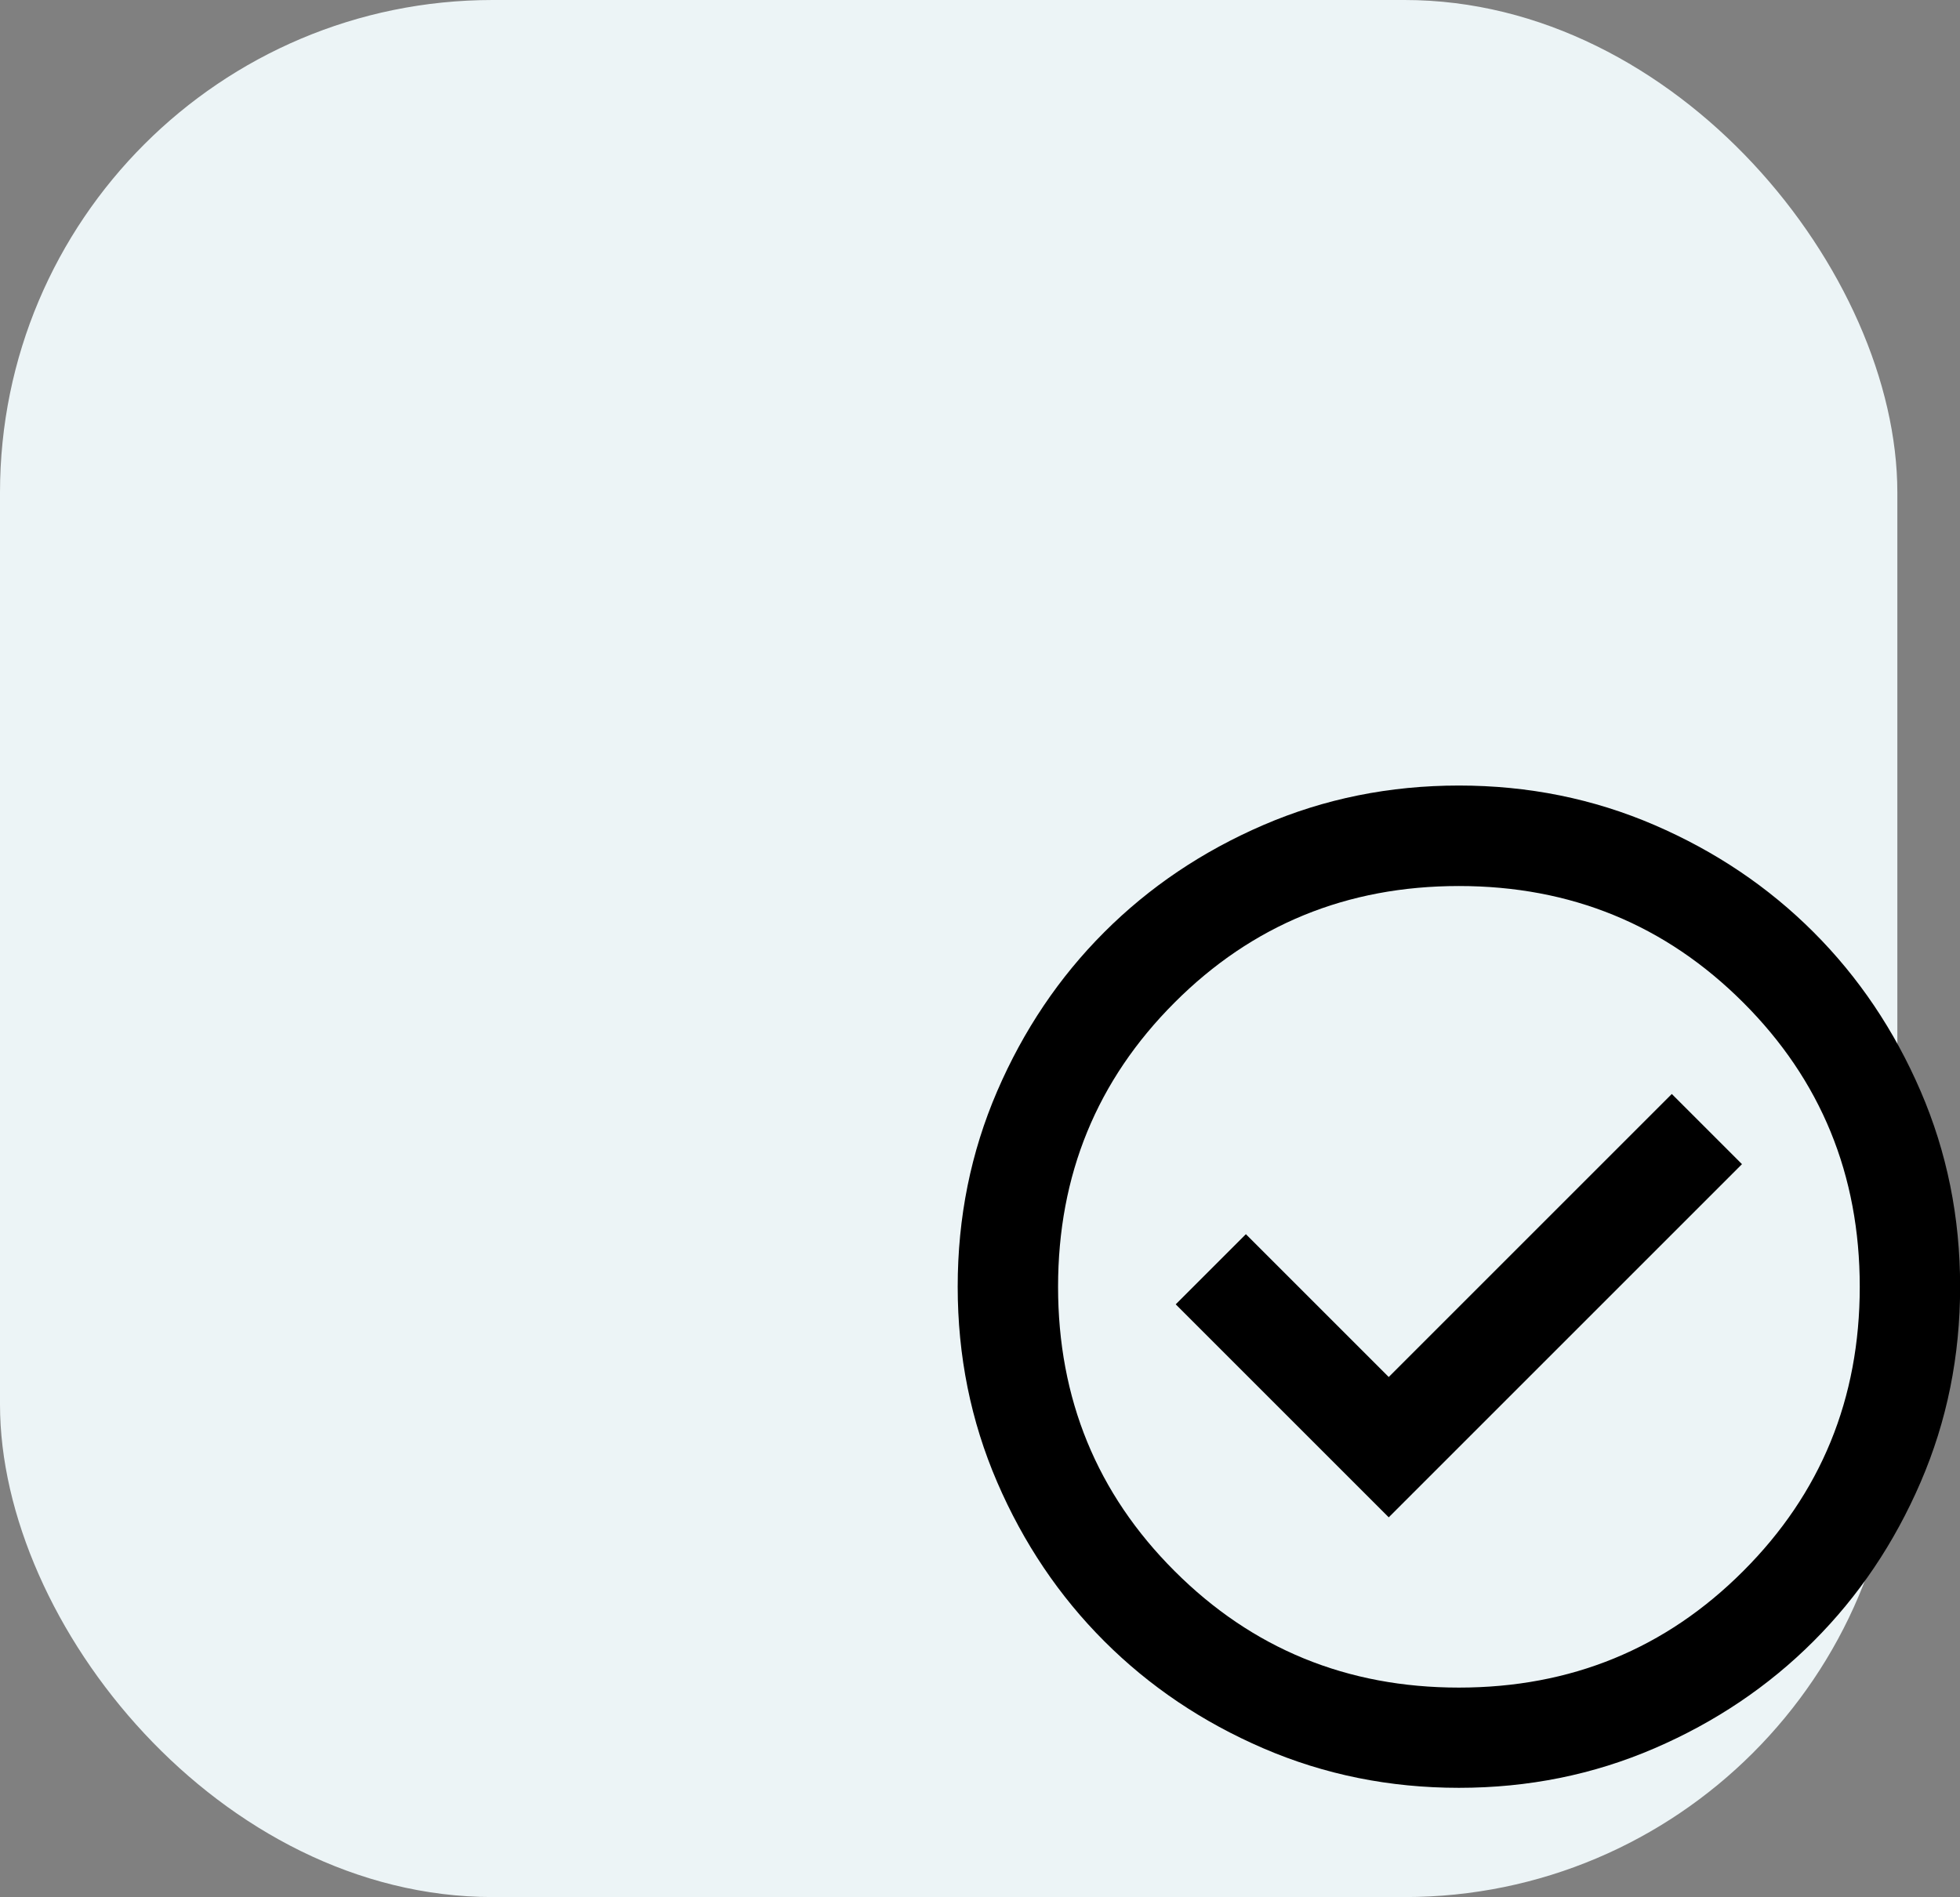
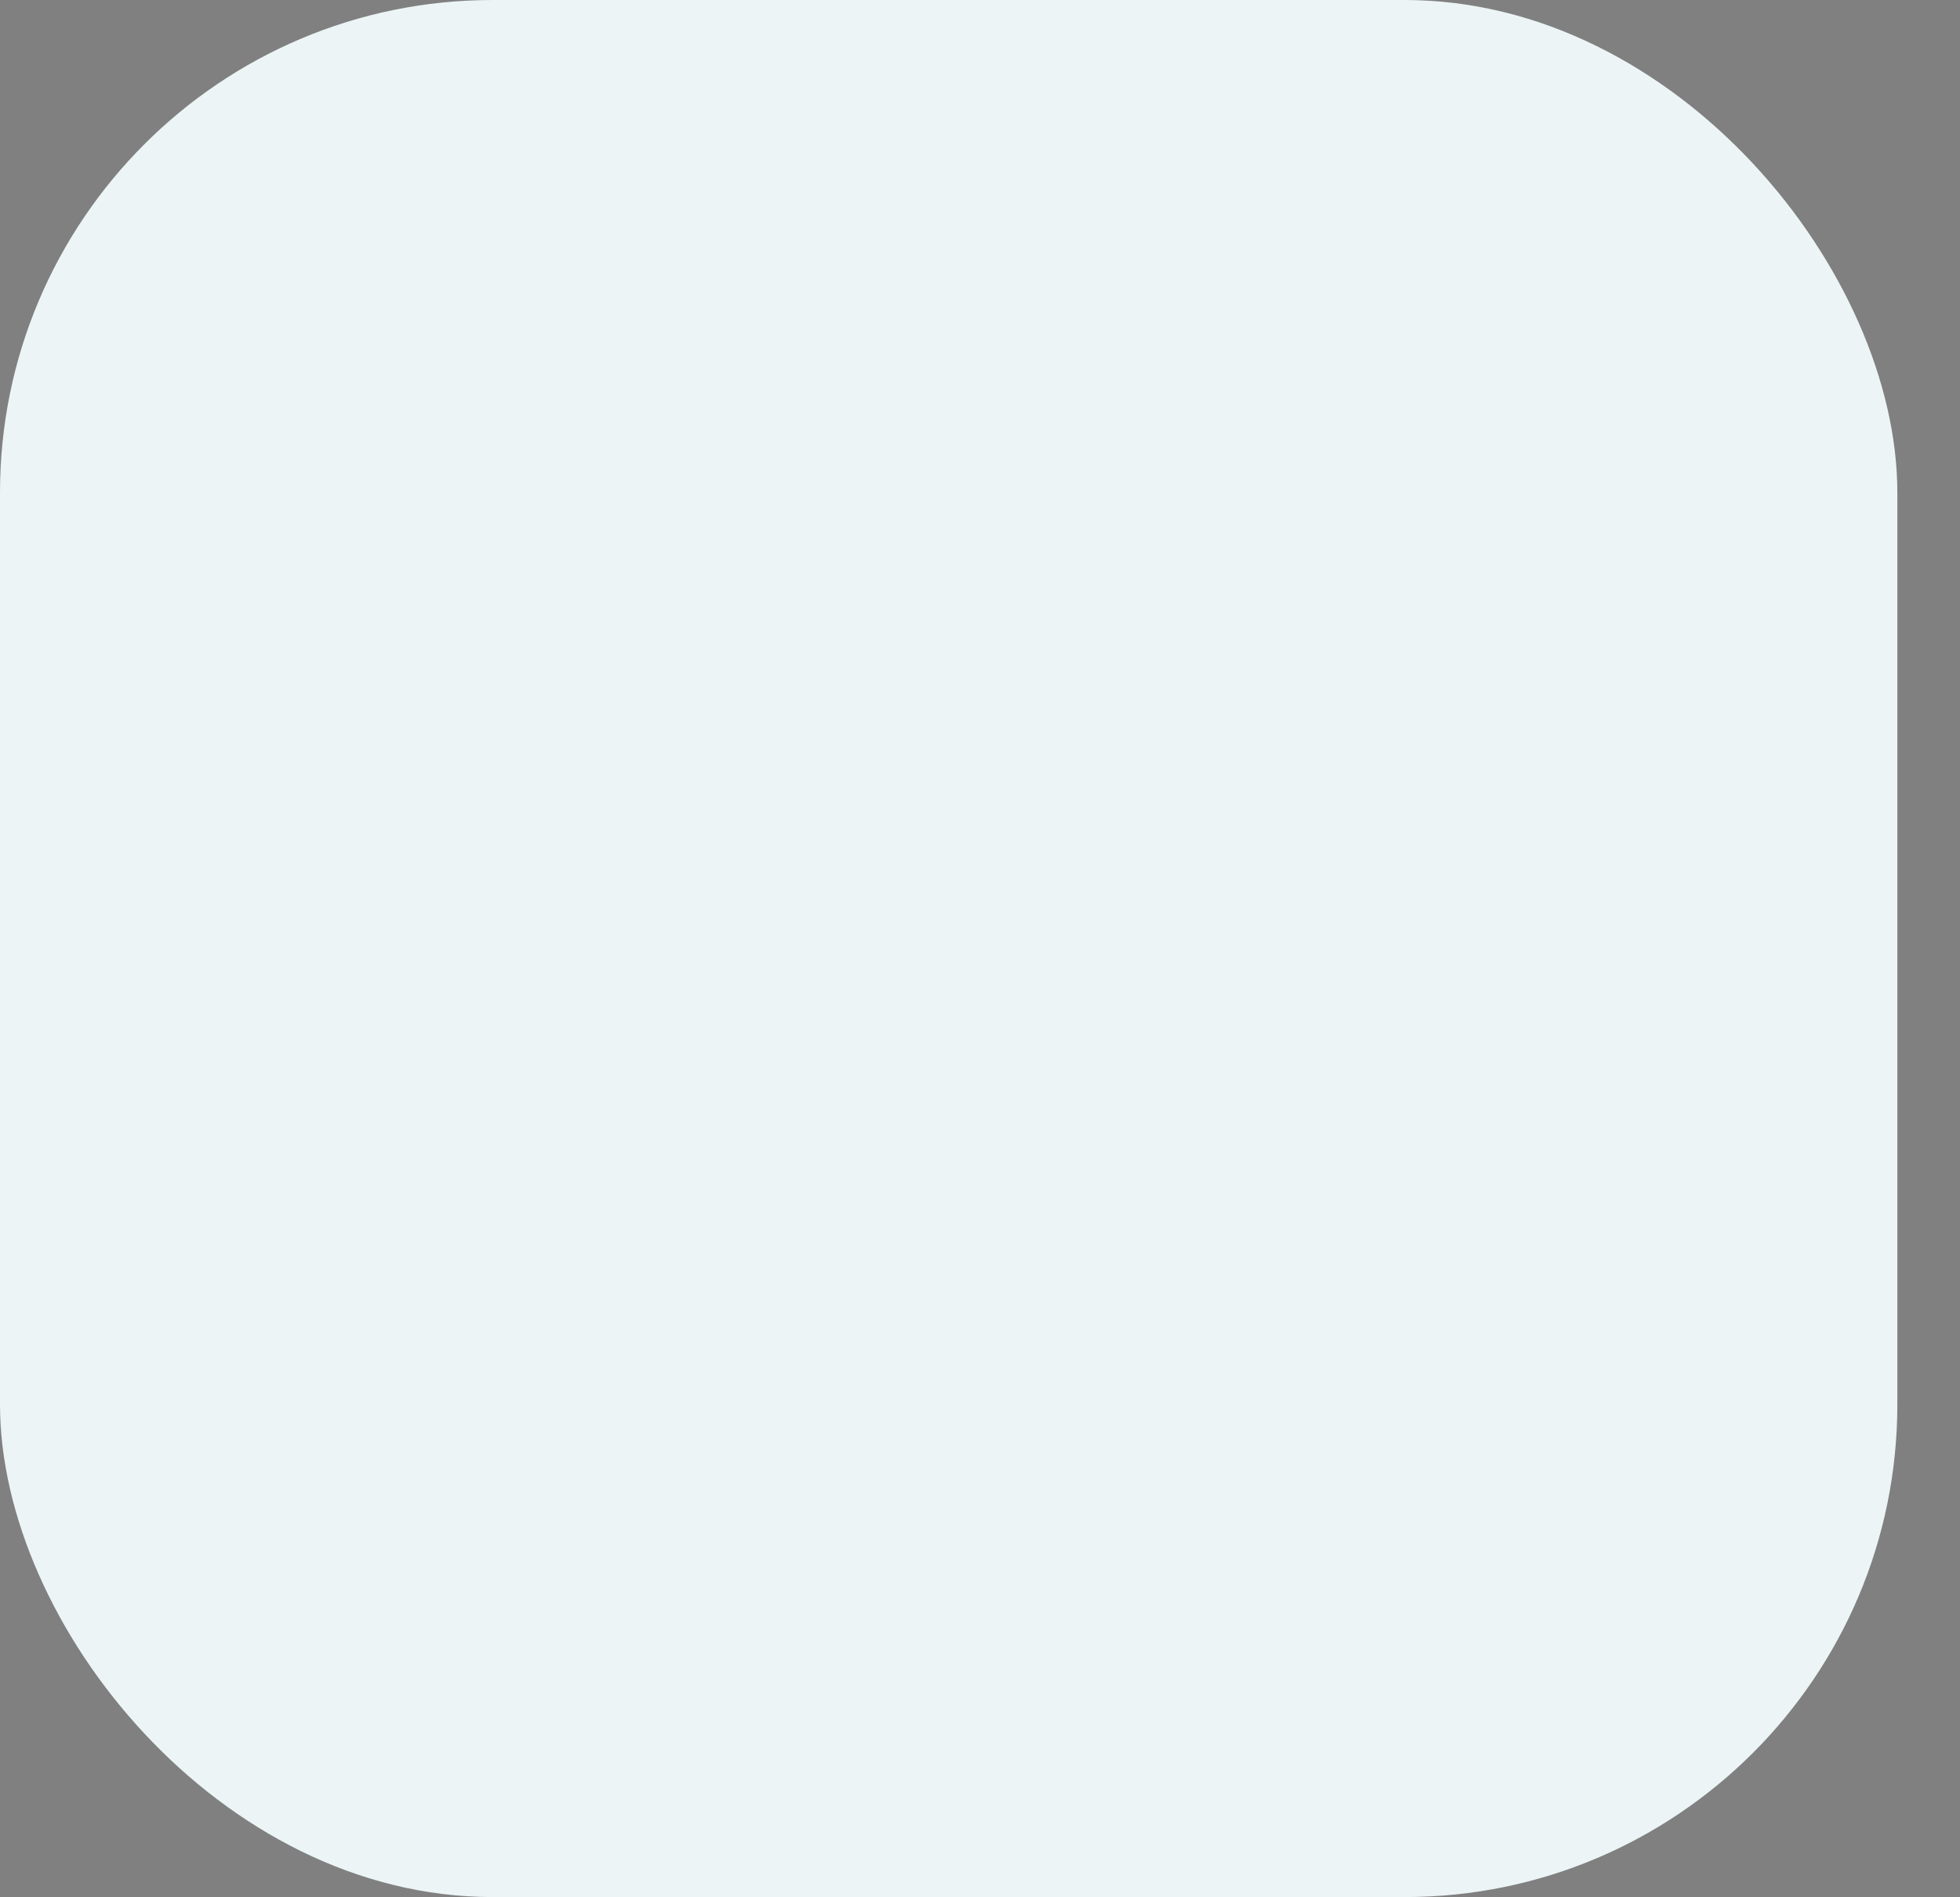
<svg xmlns="http://www.w3.org/2000/svg" id="Layer_2" width="156.42" height="151.42" viewBox="0 0 156.42 151.42">
  <rect x="0" y="0" width="156.42" height="151.42" fill="#808080" stroke="none" />
  <defs>
    <style>.cls-1{fill:#ecf4f6;}</style>
  </defs>
  <g id="Capa_1">
    <rect class="cls-1" width="151.42" height="151.42" rx="39.32" ry="39.32" />
-     <path d="M110.83,121.11l28.19-28.19-5.6-5.6-22.59,22.59-11.4-11.4-5.6,5.6,17,17ZM116.43,142.7c-5.53,0-10.73-1.05-15.6-3.15s-9.1-4.95-12.7-8.55c-3.6-3.6-6.45-7.83-8.55-12.7-2.1-4.87-3.15-10.06-3.15-15.6s1.05-10.73,3.15-15.6c2.1-4.87,4.95-9.1,8.55-12.7,3.6-3.6,7.83-6.45,12.7-8.55,4.87-2.1,10.06-3.15,15.6-3.15s10.73,1.05,15.6,3.15c4.87,2.1,9.1,4.95,12.7,8.55,3.6,3.6,6.45,7.83,8.55,12.7,2.1,4.87,3.15,10.06,3.15,15.6s-1.05,10.73-3.15,15.6-4.95,9.1-8.55,12.7c-3.6,3.6-7.83,6.45-12.7,8.55-4.87,2.1-10.06,3.15-15.6,3.15ZM116.43,134.7c8.93,0,16.5-3.1,22.69-9.3,6.2-6.2,9.3-13.76,9.3-22.69s-3.1-16.5-9.3-22.69c-6.2-6.2-13.76-9.3-22.69-9.3s-16.5,3.1-22.69,9.3c-6.2,6.2-9.3,13.76-9.3,22.69s3.1,16.5,9.3,22.69c6.2,6.2,13.76,9.3,22.69,9.3Z" />
  </g>
</svg>